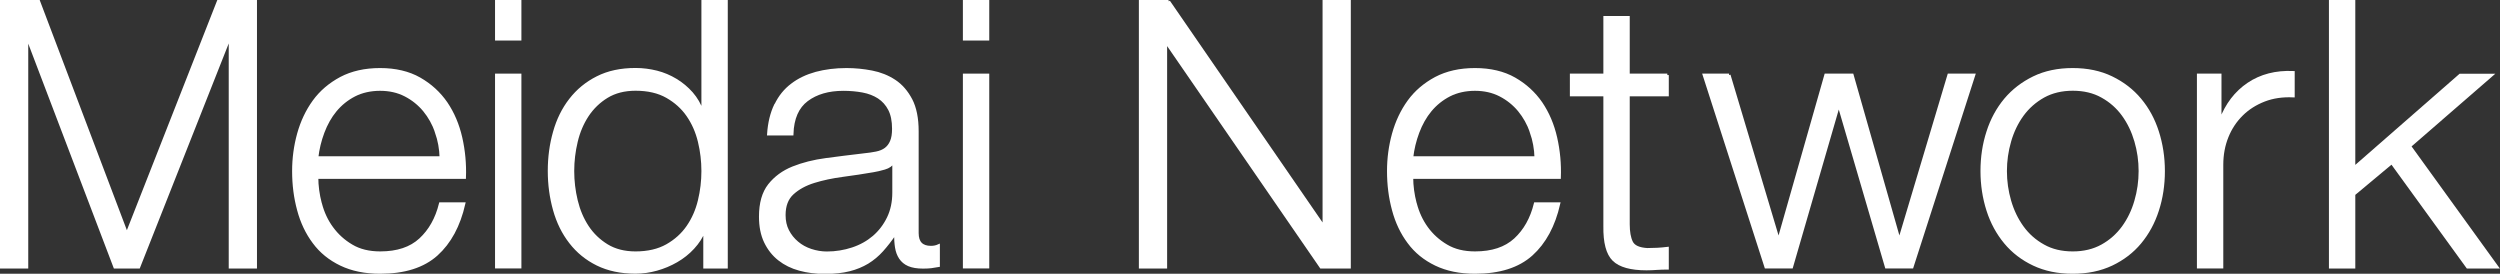
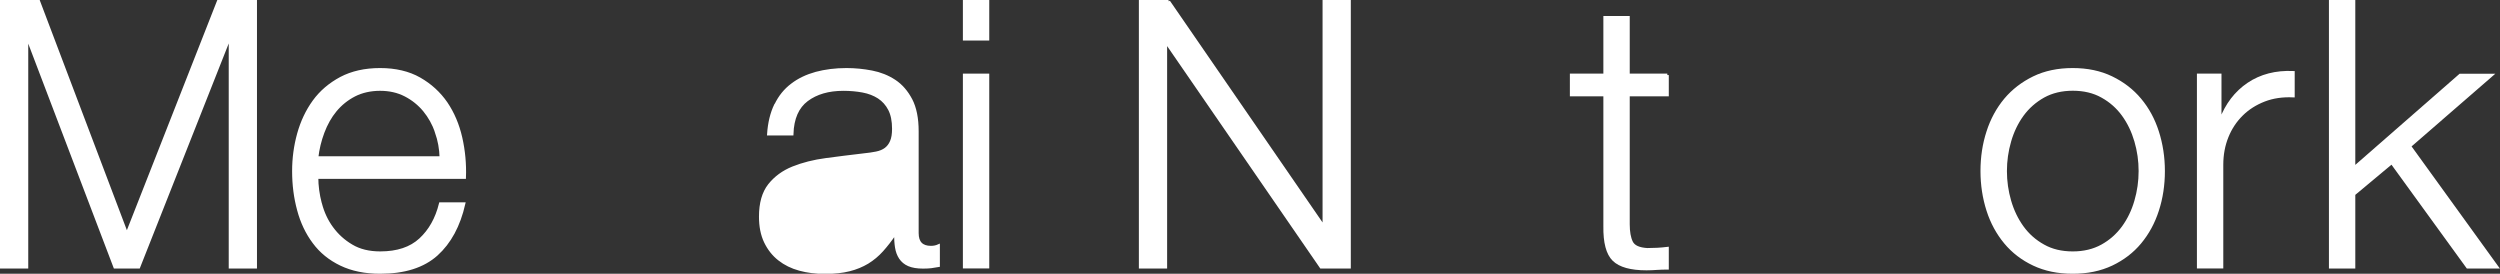
<svg xmlns="http://www.w3.org/2000/svg" viewBox="0 0 305.28 33.43">
  <rect x="0" y="0" width="305.28" height="33.43" fill="#333333" stroke="none" />
  <defs>
    <style>.d{fill:#fff;stroke:#fff;stroke-miterlimit:10;stroke-width:.36px;}</style>
  </defs>
  <g id="a" />
  <g id="b">
    <g id="c">
      <g>
        <path class="d" d="M4.72,.18L15.49,28.61,26.66,.18h4.54V32.61h-3.09V4.59h-.09l-11.08,28.02h-2.91L3.36,4.59h-.09v28.02H.18V.18H4.72Z" />
        <path class="d" d="M39.13,24.87c.29,1.11,.75,2.1,1.39,2.97,.64,.88,1.44,1.61,2.41,2.18,.97,.58,2.13,.86,3.5,.86,2.09,0,3.72-.54,4.9-1.63,1.18-1.09,2-2.54,2.45-4.36h2.86c-.61,2.67-1.72,4.72-3.34,6.18-1.62,1.45-3.91,2.18-6.88,2.18-1.85,0-3.44-.33-4.79-.98-1.35-.65-2.45-1.54-3.29-2.68-.85-1.13-1.48-2.45-1.88-3.95-.41-1.5-.61-3.08-.61-4.75,0-1.54,.2-3.06,.61-4.54s1.04-2.81,1.88-3.97c.85-1.17,1.95-2.1,3.29-2.82,1.35-.71,2.94-1.07,4.79-1.07s3.48,.38,4.81,1.14c1.33,.76,2.41,1.75,3.25,2.97,.83,1.23,1.43,2.63,1.79,4.22,.36,1.59,.51,3.2,.45,4.84h-18.03c0,1.03,.14,2.1,.43,3.2Zm14.17-8.74c-.35-1-.84-1.88-1.48-2.66-.64-.77-1.41-1.39-2.32-1.86-.91-.47-1.94-.7-3.09-.7s-2.23,.24-3.13,.7c-.91,.47-1.68,1.09-2.32,1.86-.64,.77-1.14,1.67-1.52,2.68-.38,1.01-.63,2.05-.75,3.11h15.17c-.03-1.09-.22-2.13-.57-3.13Z" />
-         <path class="d" d="M63.49,.18V4.77h-2.86V.18h2.86Zm0,8.99v23.43h-2.86V9.17h2.86Z" />
-         <path class="d" d="M86.06,32.61v-4.45h-.09c-.3,.76-.75,1.45-1.34,2.09s-1.26,1.17-2.02,1.61-1.57,.78-2.43,1.02-1.72,.36-2.57,.36c-1.79,0-3.34-.33-4.66-.98-1.32-.65-2.41-1.54-3.29-2.68-.88-1.13-1.53-2.45-1.95-3.95-.42-1.5-.64-3.08-.64-4.75s.21-3.25,.64-4.75c.42-1.5,1.07-2.82,1.95-3.95,.88-1.14,1.98-2.04,3.29-2.7,1.32-.67,2.87-1,4.66-1,.88,0,1.73,.11,2.57,.32,.83,.21,1.61,.54,2.34,.98,.73,.44,1.37,.98,1.93,1.61,.56,.64,.99,1.38,1.29,2.23h.09V.18h2.86V32.61h-2.63Zm-15.69-8.11c.29,1.2,.74,2.26,1.36,3.2,.62,.94,1.42,1.7,2.38,2.29,.97,.59,2.13,.89,3.5,.89,1.51,0,2.79-.3,3.84-.89,1.04-.59,1.89-1.35,2.54-2.29,.65-.94,1.12-2,1.41-3.2,.29-1.2,.43-2.4,.43-3.61s-.14-2.42-.43-3.61c-.29-1.2-.76-2.26-1.41-3.2-.65-.94-1.5-1.7-2.54-2.29-1.04-.59-2.32-.89-3.84-.89-1.36,0-2.53,.3-3.5,.89-.97,.59-1.76,1.36-2.38,2.29-.62,.94-1.08,2.01-1.36,3.2-.29,1.2-.43,2.4-.43,3.61s.14,2.41,.43,3.61Z" />
-         <path class="d" d="M94.74,12.81c.48-1,1.14-1.82,1.98-2.45,.83-.64,1.81-1.1,2.93-1.41,1.12-.3,2.36-.46,3.72-.46,1.03,0,2.06,.1,3.09,.3,1.03,.2,1.95,.57,2.77,1.11,.82,.54,1.48,1.31,2,2.29,.51,.98,.77,2.26,.77,3.84v12.44c0,1.15,.56,1.73,1.68,1.73,.33,0,.64-.06,.91-.18v2.41c-.33,.06-.63,.11-.89,.14-.26,.03-.58,.05-.98,.05-.73,0-1.31-.1-1.75-.29s-.78-.48-1.02-.84c-.24-.36-.4-.79-.48-1.29-.08-.5-.11-1.05-.11-1.66h-.09c-.52,.76-1.04,1.43-1.57,2.02-.53,.59-1.12,1.08-1.77,1.48-.65,.39-1.39,.7-2.23,.91-.83,.21-1.82,.32-2.98,.32-1.09,0-2.11-.13-3.07-.39s-1.79-.67-2.5-1.23c-.71-.56-1.27-1.27-1.68-2.13-.41-.86-.61-1.88-.61-3.07,0-1.63,.36-2.91,1.09-3.84,.73-.92,1.69-1.63,2.88-2.11,1.2-.48,2.54-.82,4.04-1.02,1.5-.2,3.02-.39,4.56-.57,.61-.06,1.14-.14,1.59-.23s.83-.25,1.14-.48c.3-.23,.54-.54,.7-.93,.17-.39,.25-.91,.25-1.54,0-.97-.16-1.76-.48-2.38-.32-.62-.76-1.11-1.32-1.48-.56-.36-1.21-.61-1.95-.75-.74-.14-1.54-.21-2.38-.21-1.82,0-3.3,.43-4.45,1.29-1.15,.86-1.76,2.25-1.82,4.16h-2.86c.09-1.36,.38-2.54,.86-3.54Zm14.31,6.99c-.18,.33-.53,.58-1.04,.73-.52,.15-.97,.26-1.36,.32-1.21,.21-2.46,.4-3.75,.57-1.29,.17-2.46,.42-3.52,.75-1.06,.33-1.93,.81-2.61,1.43s-1.02,1.51-1.02,2.66c0,.73,.14,1.37,.43,1.93,.29,.56,.67,1.04,1.16,1.45,.48,.41,1.04,.72,1.68,.93,.64,.21,1.29,.32,1.95,.32,1.09,0,2.13-.17,3.13-.5,1-.33,1.87-.82,2.61-1.45,.74-.64,1.33-1.41,1.77-2.32,.44-.91,.66-1.94,.66-3.09v-3.72h-.09Z" />
+         <path class="d" d="M94.74,12.81c.48-1,1.14-1.82,1.98-2.45,.83-.64,1.81-1.1,2.93-1.41,1.12-.3,2.36-.46,3.72-.46,1.03,0,2.06,.1,3.09,.3,1.03,.2,1.95,.57,2.77,1.11,.82,.54,1.48,1.31,2,2.29,.51,.98,.77,2.26,.77,3.84v12.44c0,1.15,.56,1.73,1.68,1.73,.33,0,.64-.06,.91-.18v2.41c-.33,.06-.63,.11-.89,.14-.26,.03-.58,.05-.98,.05-.73,0-1.31-.1-1.75-.29s-.78-.48-1.02-.84c-.24-.36-.4-.79-.48-1.29-.08-.5-.11-1.05-.11-1.66h-.09c-.52,.76-1.04,1.43-1.57,2.02-.53,.59-1.12,1.08-1.77,1.48-.65,.39-1.39,.7-2.23,.91-.83,.21-1.82,.32-2.98,.32-1.09,0-2.11-.13-3.07-.39s-1.79-.67-2.5-1.23c-.71-.56-1.27-1.27-1.68-2.13-.41-.86-.61-1.88-.61-3.07,0-1.63,.36-2.91,1.09-3.84,.73-.92,1.69-1.63,2.88-2.11,1.2-.48,2.54-.82,4.04-1.02,1.5-.2,3.02-.39,4.56-.57,.61-.06,1.14-.14,1.59-.23s.83-.25,1.14-.48c.3-.23,.54-.54,.7-.93,.17-.39,.25-.91,.25-1.54,0-.97-.16-1.76-.48-2.38-.32-.62-.76-1.11-1.32-1.48-.56-.36-1.21-.61-1.95-.75-.74-.14-1.54-.21-2.38-.21-1.82,0-3.3,.43-4.45,1.29-1.15,.86-1.76,2.25-1.82,4.16h-2.86c.09-1.36,.38-2.54,.86-3.54Zm14.31,6.99c-.18,.33-.53,.58-1.04,.73-.52,.15-.97,.26-1.36,.32-1.21,.21-2.46,.4-3.75,.57-1.29,.17-2.46,.42-3.52,.75-1.06,.33-1.93,.81-2.61,1.43s-1.02,1.51-1.02,2.66v-3.72h-.09Z" />
        <path class="d" d="M120.62,.18V4.77h-2.86V.18h2.86Zm0,8.99v23.43h-2.86V9.17h2.86Z" />
        <path class="d" d="M142.7,.18l18.89,27.43h.09V.18h3.09V32.61h-3.45l-18.89-27.43h-.09v27.43h-3.09V.18h3.45Z" />
-         <path class="d" d="M172.83,24.87c.29,1.11,.75,2.1,1.38,2.97s1.44,1.61,2.41,2.18c.97,.58,2.13,.86,3.5,.86,2.09,0,3.72-.54,4.91-1.63,1.18-1.09,2-2.54,2.45-4.36h2.86c-.61,2.67-1.72,4.72-3.34,6.18-1.62,1.45-3.91,2.18-6.88,2.18-1.85,0-3.44-.33-4.79-.98-1.35-.65-2.45-1.54-3.29-2.68-.85-1.13-1.48-2.45-1.88-3.95-.41-1.5-.61-3.08-.61-4.75,0-1.54,.2-3.06,.61-4.54s1.04-2.81,1.88-3.97c.85-1.17,1.95-2.1,3.29-2.82,1.35-.71,2.94-1.07,4.79-1.07s3.48,.38,4.81,1.14c1.33,.76,2.41,1.75,3.25,2.97,.83,1.23,1.43,2.63,1.79,4.22,.36,1.59,.51,3.2,.45,4.84h-18.03c0,1.03,.14,2.1,.43,3.2Zm14.17-8.74c-.35-1-.84-1.88-1.48-2.66-.64-.77-1.41-1.39-2.32-1.86-.91-.47-1.94-.7-3.09-.7s-2.23,.24-3.13,.7c-.91,.47-1.68,1.09-2.32,1.86-.64,.77-1.14,1.67-1.52,2.68s-.63,2.05-.75,3.11h15.17c-.03-1.09-.22-2.13-.57-3.13Z" />
        <path class="d" d="M203.6,9.17v2.41h-4.77v15.8c0,.94,.13,1.67,.39,2.2,.26,.53,.9,.83,1.93,.89,.82,0,1.63-.04,2.45-.14v2.41c-.42,0-.85,.01-1.27,.04-.42,.03-.85,.05-1.27,.05-1.91,0-3.24-.37-4-1.11-.76-.74-1.12-2.11-1.09-4.11V11.58h-4.09v-2.41h4.09V2.13h2.86v7.04h4.77Z" />
-         <path class="d" d="M211.14,9.17l6,20.07h.09l5.72-20.07h3.22l5.72,20.07h.09l6-20.07h3.04l-7.54,23.43h-3.13l-5.77-19.71h-.09l-5.72,19.71h-3.13l-7.54-23.43h3.04Z" />
        <path class="d" d="M257.85,9.49c1.38,.67,2.54,1.56,3.47,2.68,.94,1.12,1.65,2.43,2.13,3.93,.48,1.5,.73,3.1,.73,4.79s-.24,3.29-.73,4.79c-.48,1.5-1.2,2.81-2.13,3.93s-2.1,2.01-3.47,2.66c-1.38,.65-2.96,.98-4.75,.98s-3.37-.33-4.75-.98c-1.38-.65-2.54-1.54-3.47-2.66s-1.65-2.43-2.13-3.93-.73-3.1-.73-4.79,.24-3.29,.73-4.79c.48-1.5,1.2-2.81,2.13-3.93,.94-1.12,2.1-2.01,3.47-2.68,1.38-.67,2.96-1,4.75-1s3.37,.33,4.75,1Zm-8.33,2.27c-1.03,.58-1.88,1.33-2.57,2.27-.68,.94-1.2,2.01-1.54,3.2-.35,1.2-.52,2.42-.52,3.66s.17,2.46,.52,3.66c.35,1.2,.86,2.26,1.54,3.2s1.54,1.7,2.57,2.27c1.03,.58,2.22,.86,3.59,.86s2.56-.29,3.59-.86c1.03-.57,1.88-1.33,2.57-2.27,.68-.94,1.2-2.01,1.54-3.2,.35-1.2,.52-2.41,.52-3.66s-.17-2.46-.52-3.66c-.35-1.2-.86-2.26-1.54-3.2-.68-.94-1.54-1.7-2.57-2.27-1.03-.58-2.23-.86-3.59-.86s-2.56,.29-3.59,.86Z" />
        <path class="d" d="M271.09,9.17v5.5h.09c.73-1.91,1.85-3.38,3.38-4.41,1.53-1.03,3.35-1.5,5.47-1.41v2.86c-1.3-.06-2.48,.11-3.54,.52-1.06,.41-1.98,.99-2.75,1.75-.77,.76-1.37,1.66-1.79,2.7-.42,1.04-.64,2.19-.64,3.43v12.49h-2.86V9.17h2.63Z" />
        <path class="d" d="M287.43,.18V20.53l12.99-11.35h3.81l-9.99,8.67,10.67,14.76h-3.59l-9.26-12.76-4.63,3.86v8.9h-2.86V.18h2.86Z" />
      </g>
    </g>
  </g>
</svg>